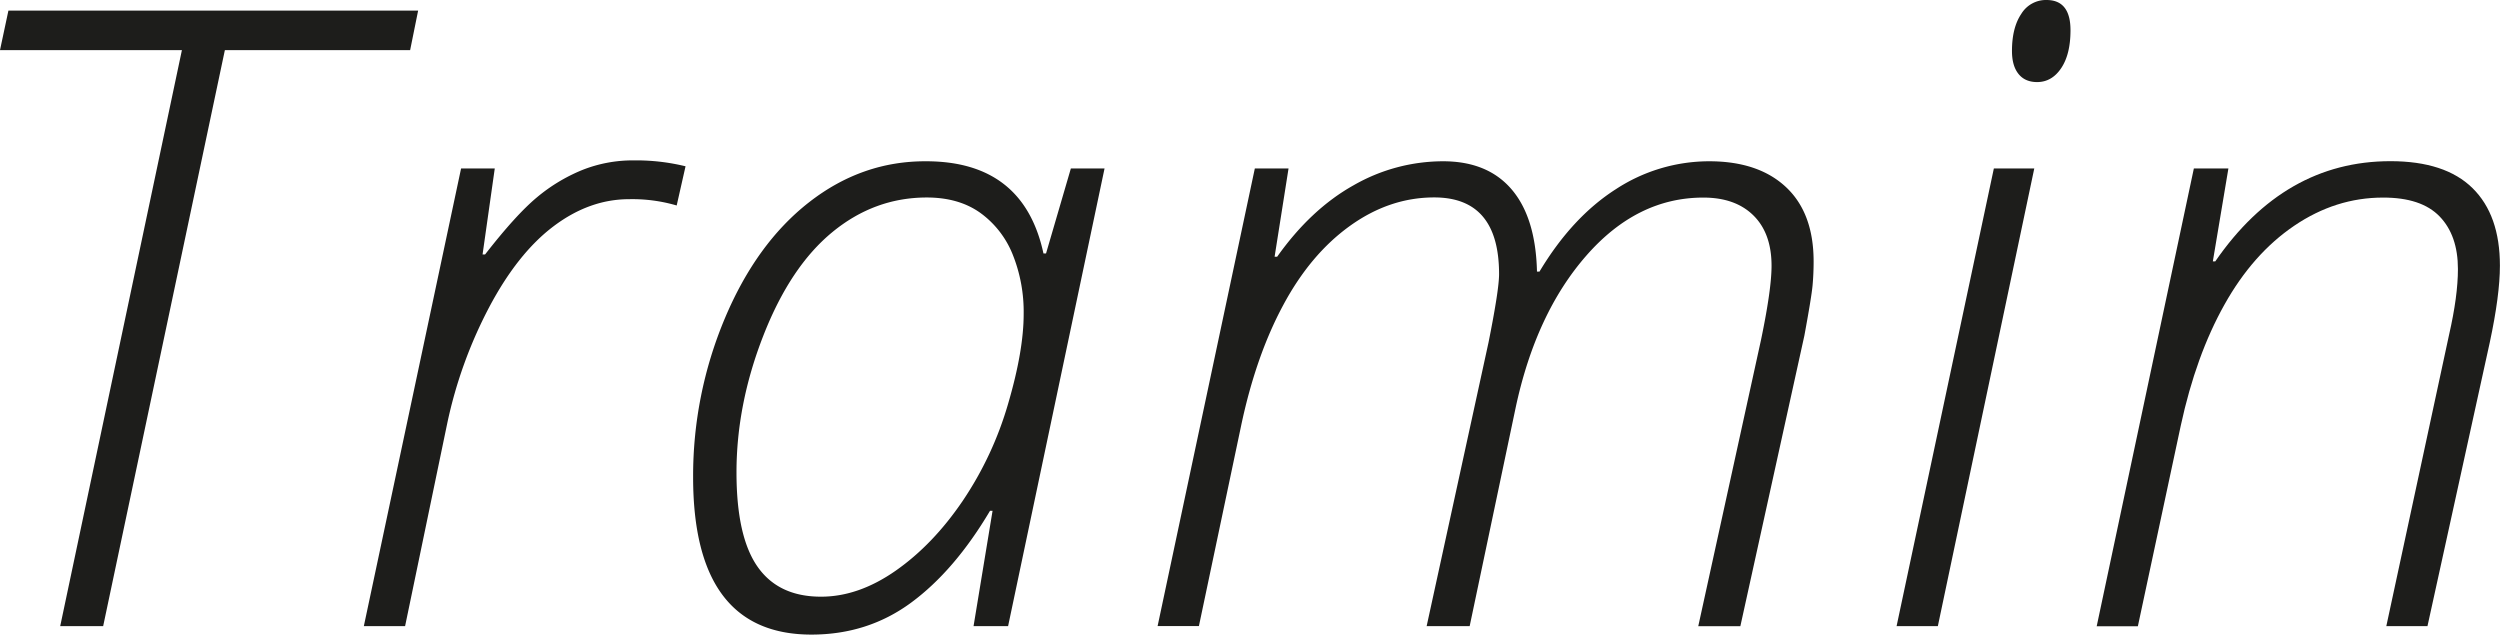
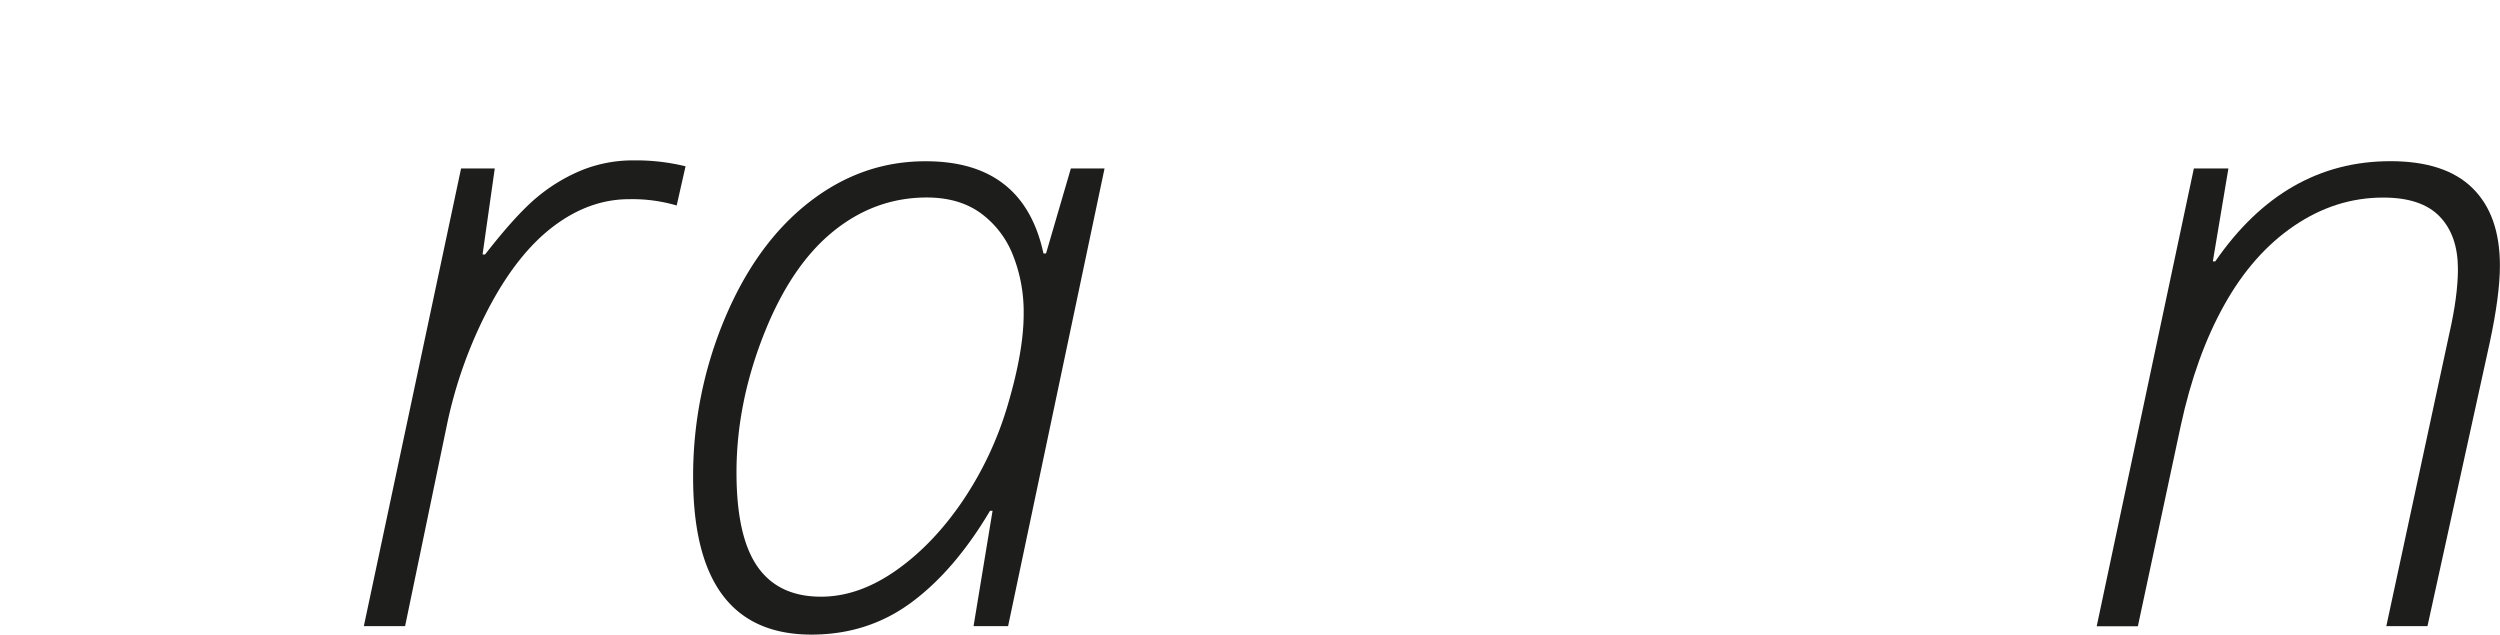
<svg xmlns="http://www.w3.org/2000/svg" viewBox="0 0 1075.5 273">
  <defs>
    <style>.a{fill:#1d1d1b;}</style>
  </defs>
-   <path class="a" d="M44.38,269.37H25.9L78.26,21.56H0l3.62-17H179.88l-3.44,17H96.74Z" />
  <path class="a" d="M272.63,69a89.14,89.14,0,0,1,22.29,2.54L291.11,88.4a67.87,67.87,0,0,0-20.47-2.71q-17,0-32.42,11.59T210.5,132.06a192.55,192.55,0,0,0-18.12,50.18l-18.11,87.13H156.52L198.36,72.46h14.49l-5.25,37h1.09q13.22-17,22.28-24.55a73.75,73.75,0,0,1,19.29-11.68A58.72,58.72,0,0,1,272.63,69Z" />
  <path class="a" d="M398.35,69.38q42,0,50.55,39.67H450l10.69-36.59h14.49L433.68,269.37H418.82L427,219.74h-1.09Q410.67,245.46,392,259.23T349.08,273q-50.91,0-50.9-67.75a174.68,174.68,0,0,1,13.58-68.12Q325.35,104.72,348.08,87T398.35,69.38Zm-45.1,187.31q16.11,0,32.15-11.23t28.81-30.07a148.28,148.28,0,0,0,19.47-41.66q6.7-22.83,6.7-38.59a66.19,66.19,0,0,0-4.71-25.63,40.72,40.72,0,0,0-13.95-17.94q-9.24-6.6-23-6.61-22.47,0-40.58,14.85t-29.71,44.48q-11.6,29.61-11.59,59,0,27.54,9.05,40.49T353.25,256.69Z" />
-   <path class="a" d="M613.74,269.37l26.63-122.09q4.53-22.65,4.53-29.35,0-33-27.89-33-19.21,0-36.24,12.23T552,131.34q-11.78,21.91-18.11,52l-18.12,86H498L539.83,72.46h14.5l-6,38h1.09Q563.93,90,582.31,79.71a77.47,77.47,0,0,1,38.5-10.33q19.2,0,29.53,12.14t10.87,35.32h1.08q14-23.37,32.79-35.41A73.38,73.38,0,0,1,735.3,69.38q21.19,0,33.06,11.14t11.86,32q0,5.25-.45,10.23t-3.53,21.65l-27.54,125H730.59l27-123.18q4.53-21.74,4.53-31.88,0-13.95-7.79-21.65T732.76,85q-28.44,0-50.27,24.91T652,175.54l-19.75,93.83Z" />
-   <path class="a" d="M833.66,269.37H815.91L857.76,72.46h17.39ZM865.55,21.92q0-10,4-15.94A12.42,12.42,0,0,1,880.4,0q10.32,0,10.33,13,0,10.34-4,16.31t-10.32,6c-3.51,0-6.19-1.17-8.07-3.53S865.55,26.15,865.55,21.92Z" />
  <path class="a" d="M1026.59,269.37l27-125.35q3.81-16.67,3.81-28.26,0-14.49-7.88-22.65T1025.14,85Q1004.85,85,987,97.1t-30.07,34Q944.71,152.9,938.19,183l-18.48,86.41H902L943.8,72.46h14.86l-6.7,40H953q29.72-43.12,75.36-43.12,23.55,0,35.33,11.6t11.77,33.33q0,12.68-4.35,33l-26.81,122.09Z" />
</svg>